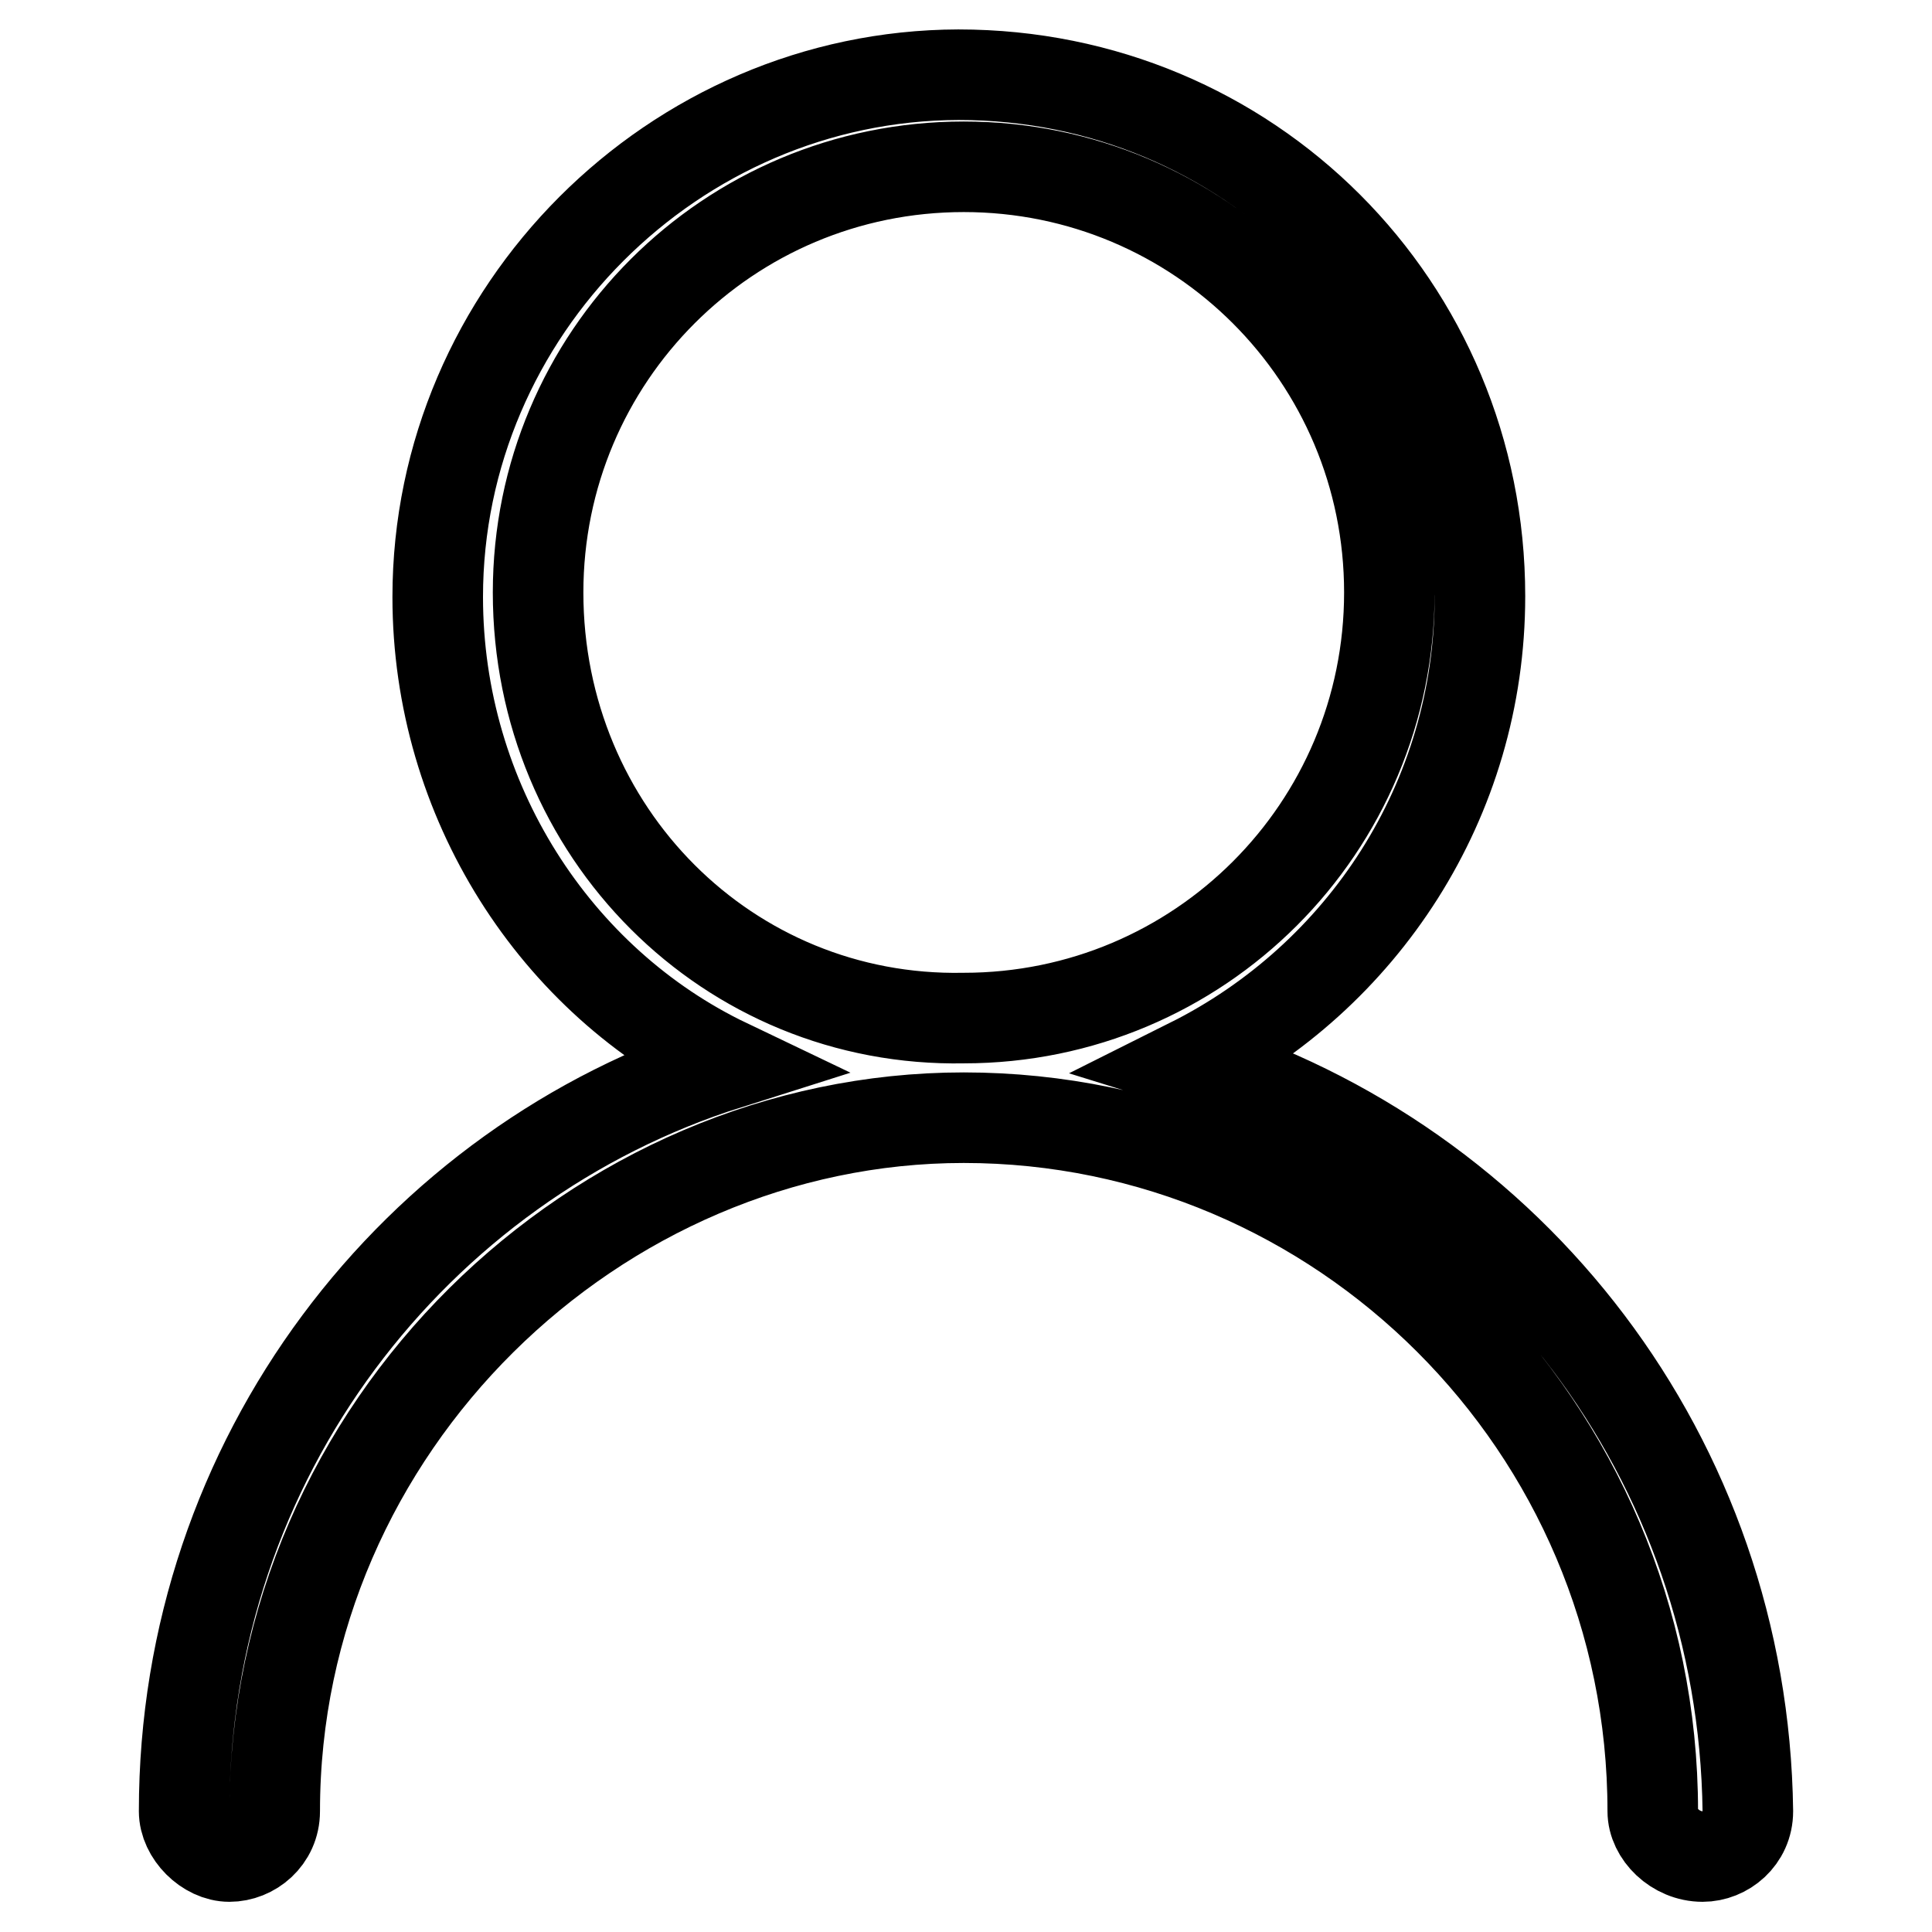
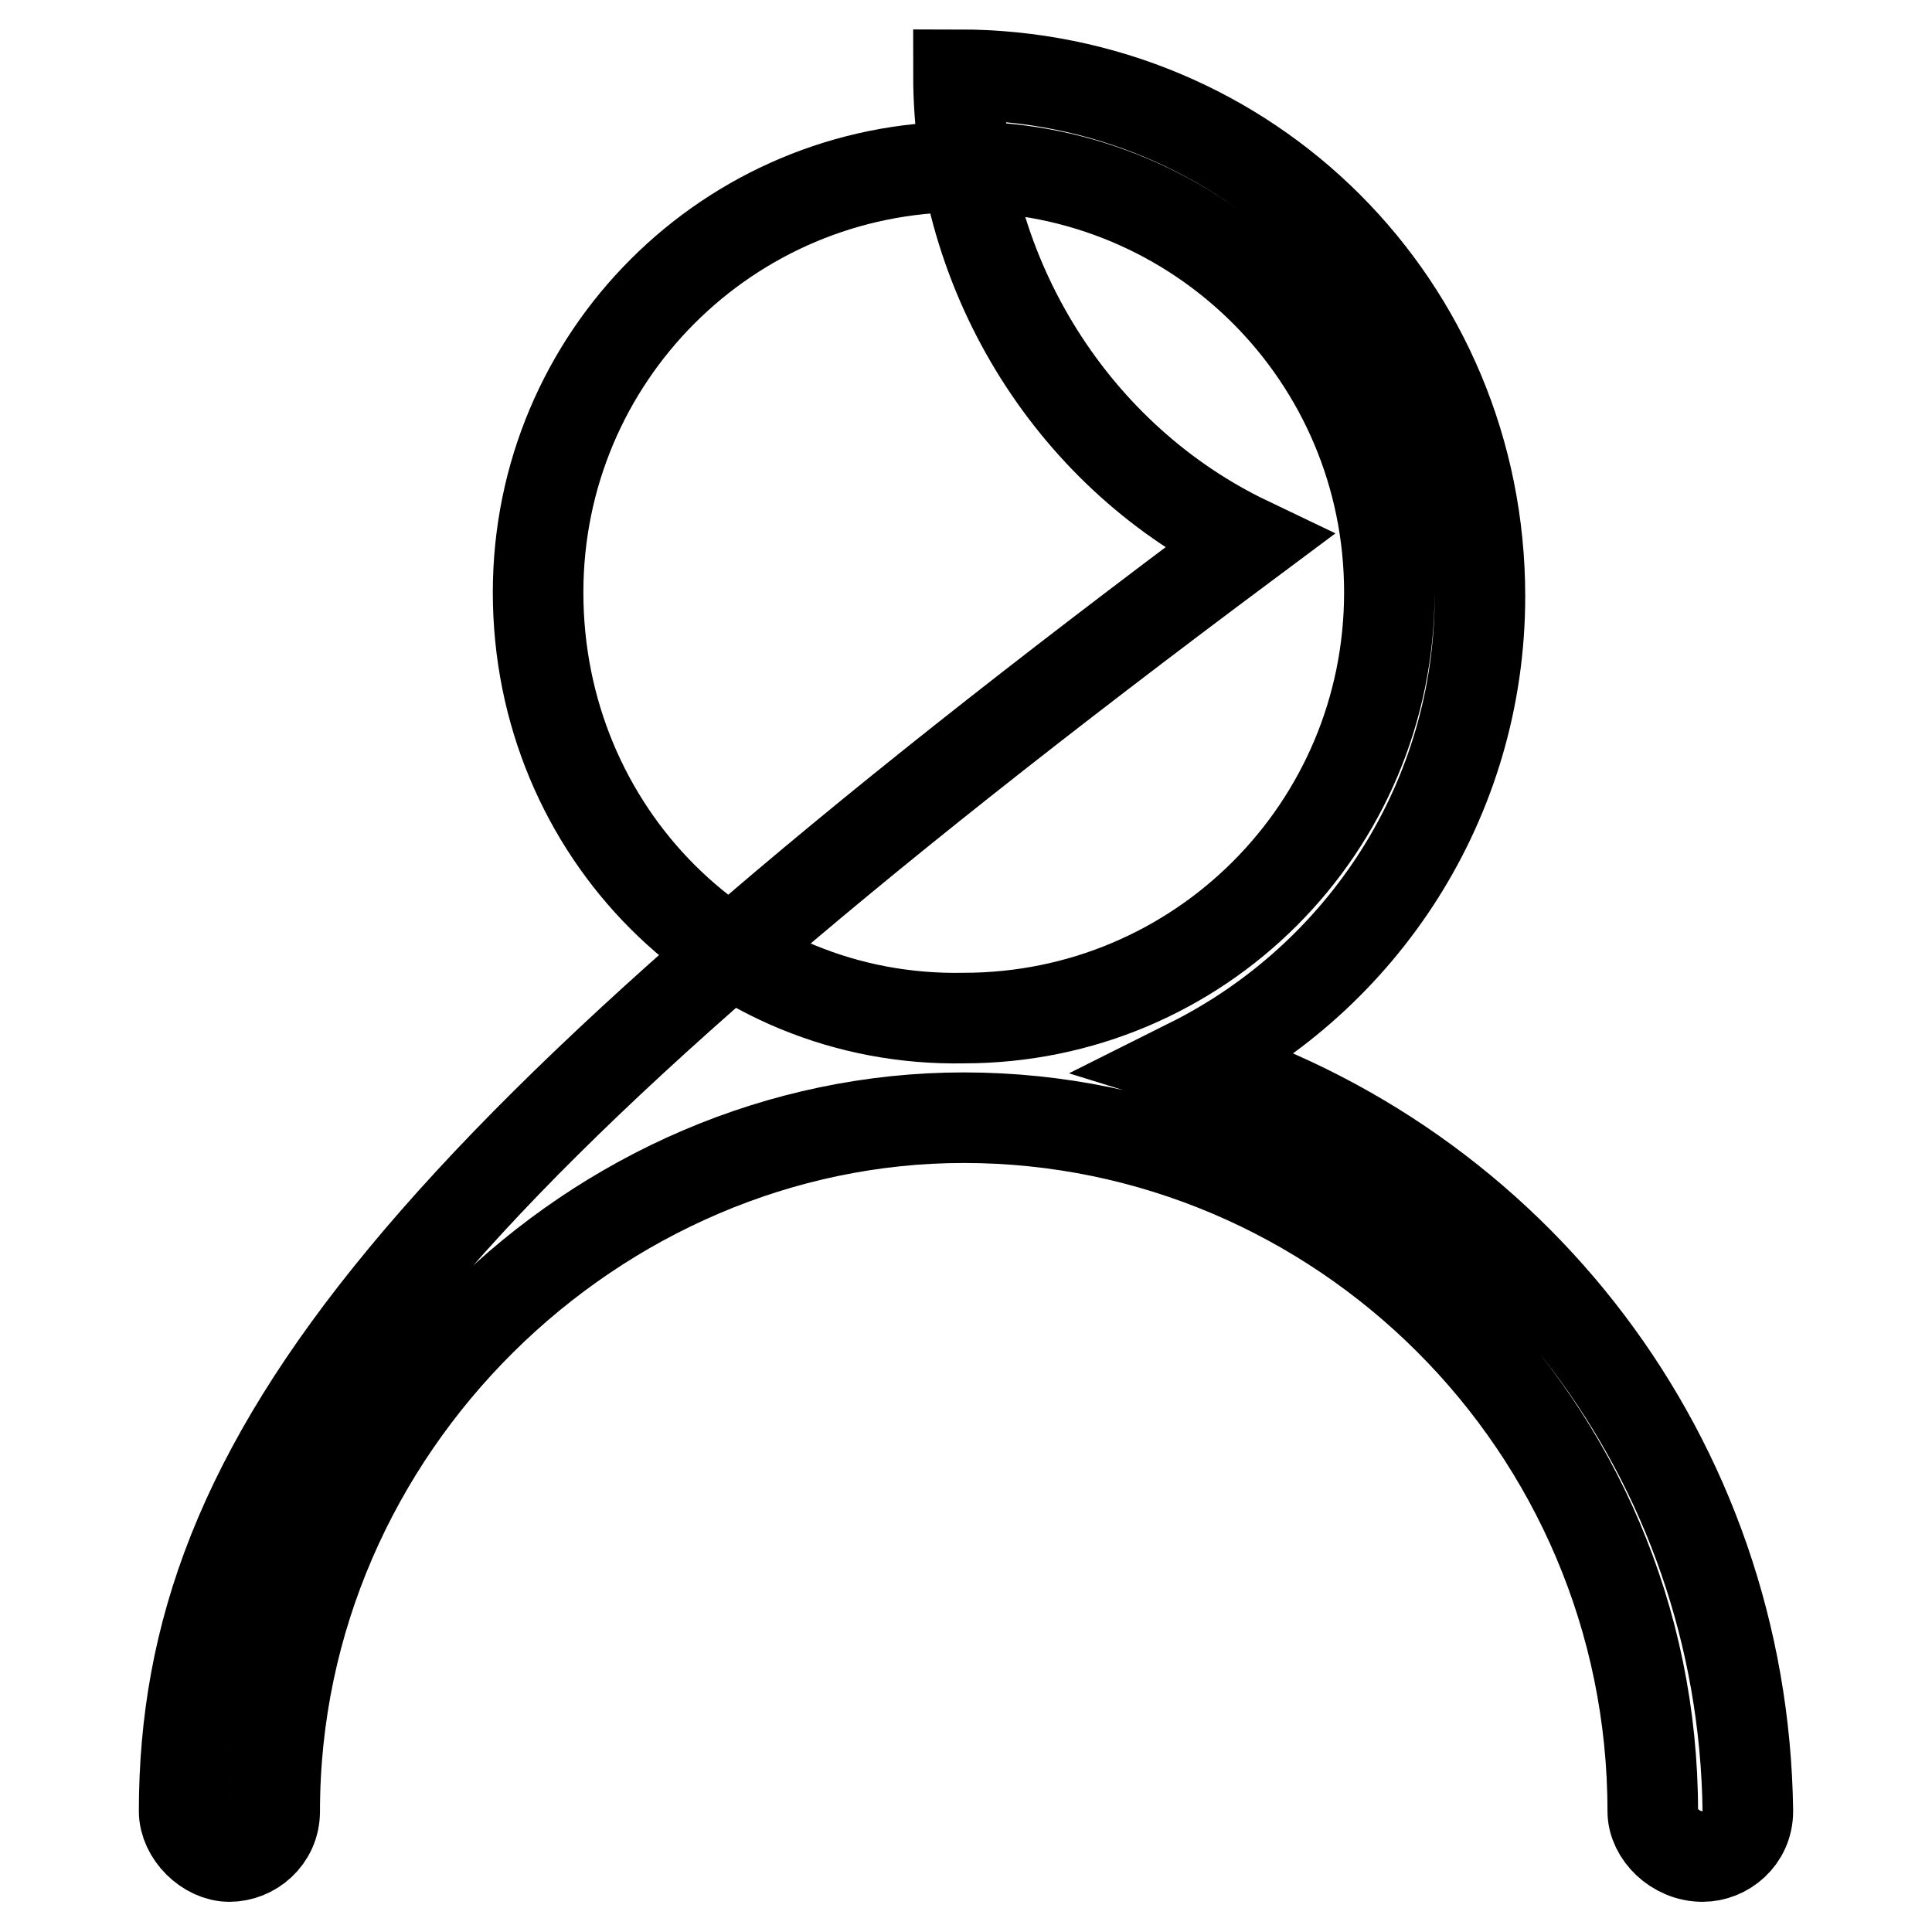
<svg xmlns="http://www.w3.org/2000/svg" version="1.1" x="0px" y="0px" viewBox="0 0 256 256" enable-background="new 0 0 256 256" xml:space="preserve">
  <g>
-     <path stroke-width="12" fill-opacity="0" stroke="#000000" d="M157.7,140.9c22.8-11.4,38.4-34.8,38.4-61.9c0-38.4-30.6-69.1-69.1-69.1C89.3,10,58,41.2,58,79.1 c0,27,15.6,51,38.4,61.9C55,154.1,24.4,193.2,24.4,240c0,3,3,6,6,6c3,0,6-2.4,6-6c0-51,42.6-91.9,91.3-91.9 c49.8,0,91.3,40.8,91.3,91.9c0,3,3,6,6.6,6c3,0,6-2.4,6-6C231,193.2,200.4,154.1,157.7,140.9L157.7,140.9z M71.3,78.5 c0-31.2,25.2-56.4,56.4-56.4c31.2,0,56.4,25.2,56.4,56.4c0,31.2-25.2,56.4-56.4,56.4C96.5,135.5,71.3,110.3,71.3,78.5L71.3,78.5z" />
+     <path stroke-width="12" fill-opacity="0" stroke="#000000" d="M157.7,140.9c22.8-11.4,38.4-34.8,38.4-61.9c0-38.4-30.6-69.1-69.1-69.1c0,27,15.6,51,38.4,61.9C55,154.1,24.4,193.2,24.4,240c0,3,3,6,6,6c3,0,6-2.4,6-6c0-51,42.6-91.9,91.3-91.9 c49.8,0,91.3,40.8,91.3,91.9c0,3,3,6,6.6,6c3,0,6-2.4,6-6C231,193.2,200.4,154.1,157.7,140.9L157.7,140.9z M71.3,78.5 c0-31.2,25.2-56.4,56.4-56.4c31.2,0,56.4,25.2,56.4,56.4c0,31.2-25.2,56.4-56.4,56.4C96.5,135.5,71.3,110.3,71.3,78.5L71.3,78.5z" />
  </g>
</svg>